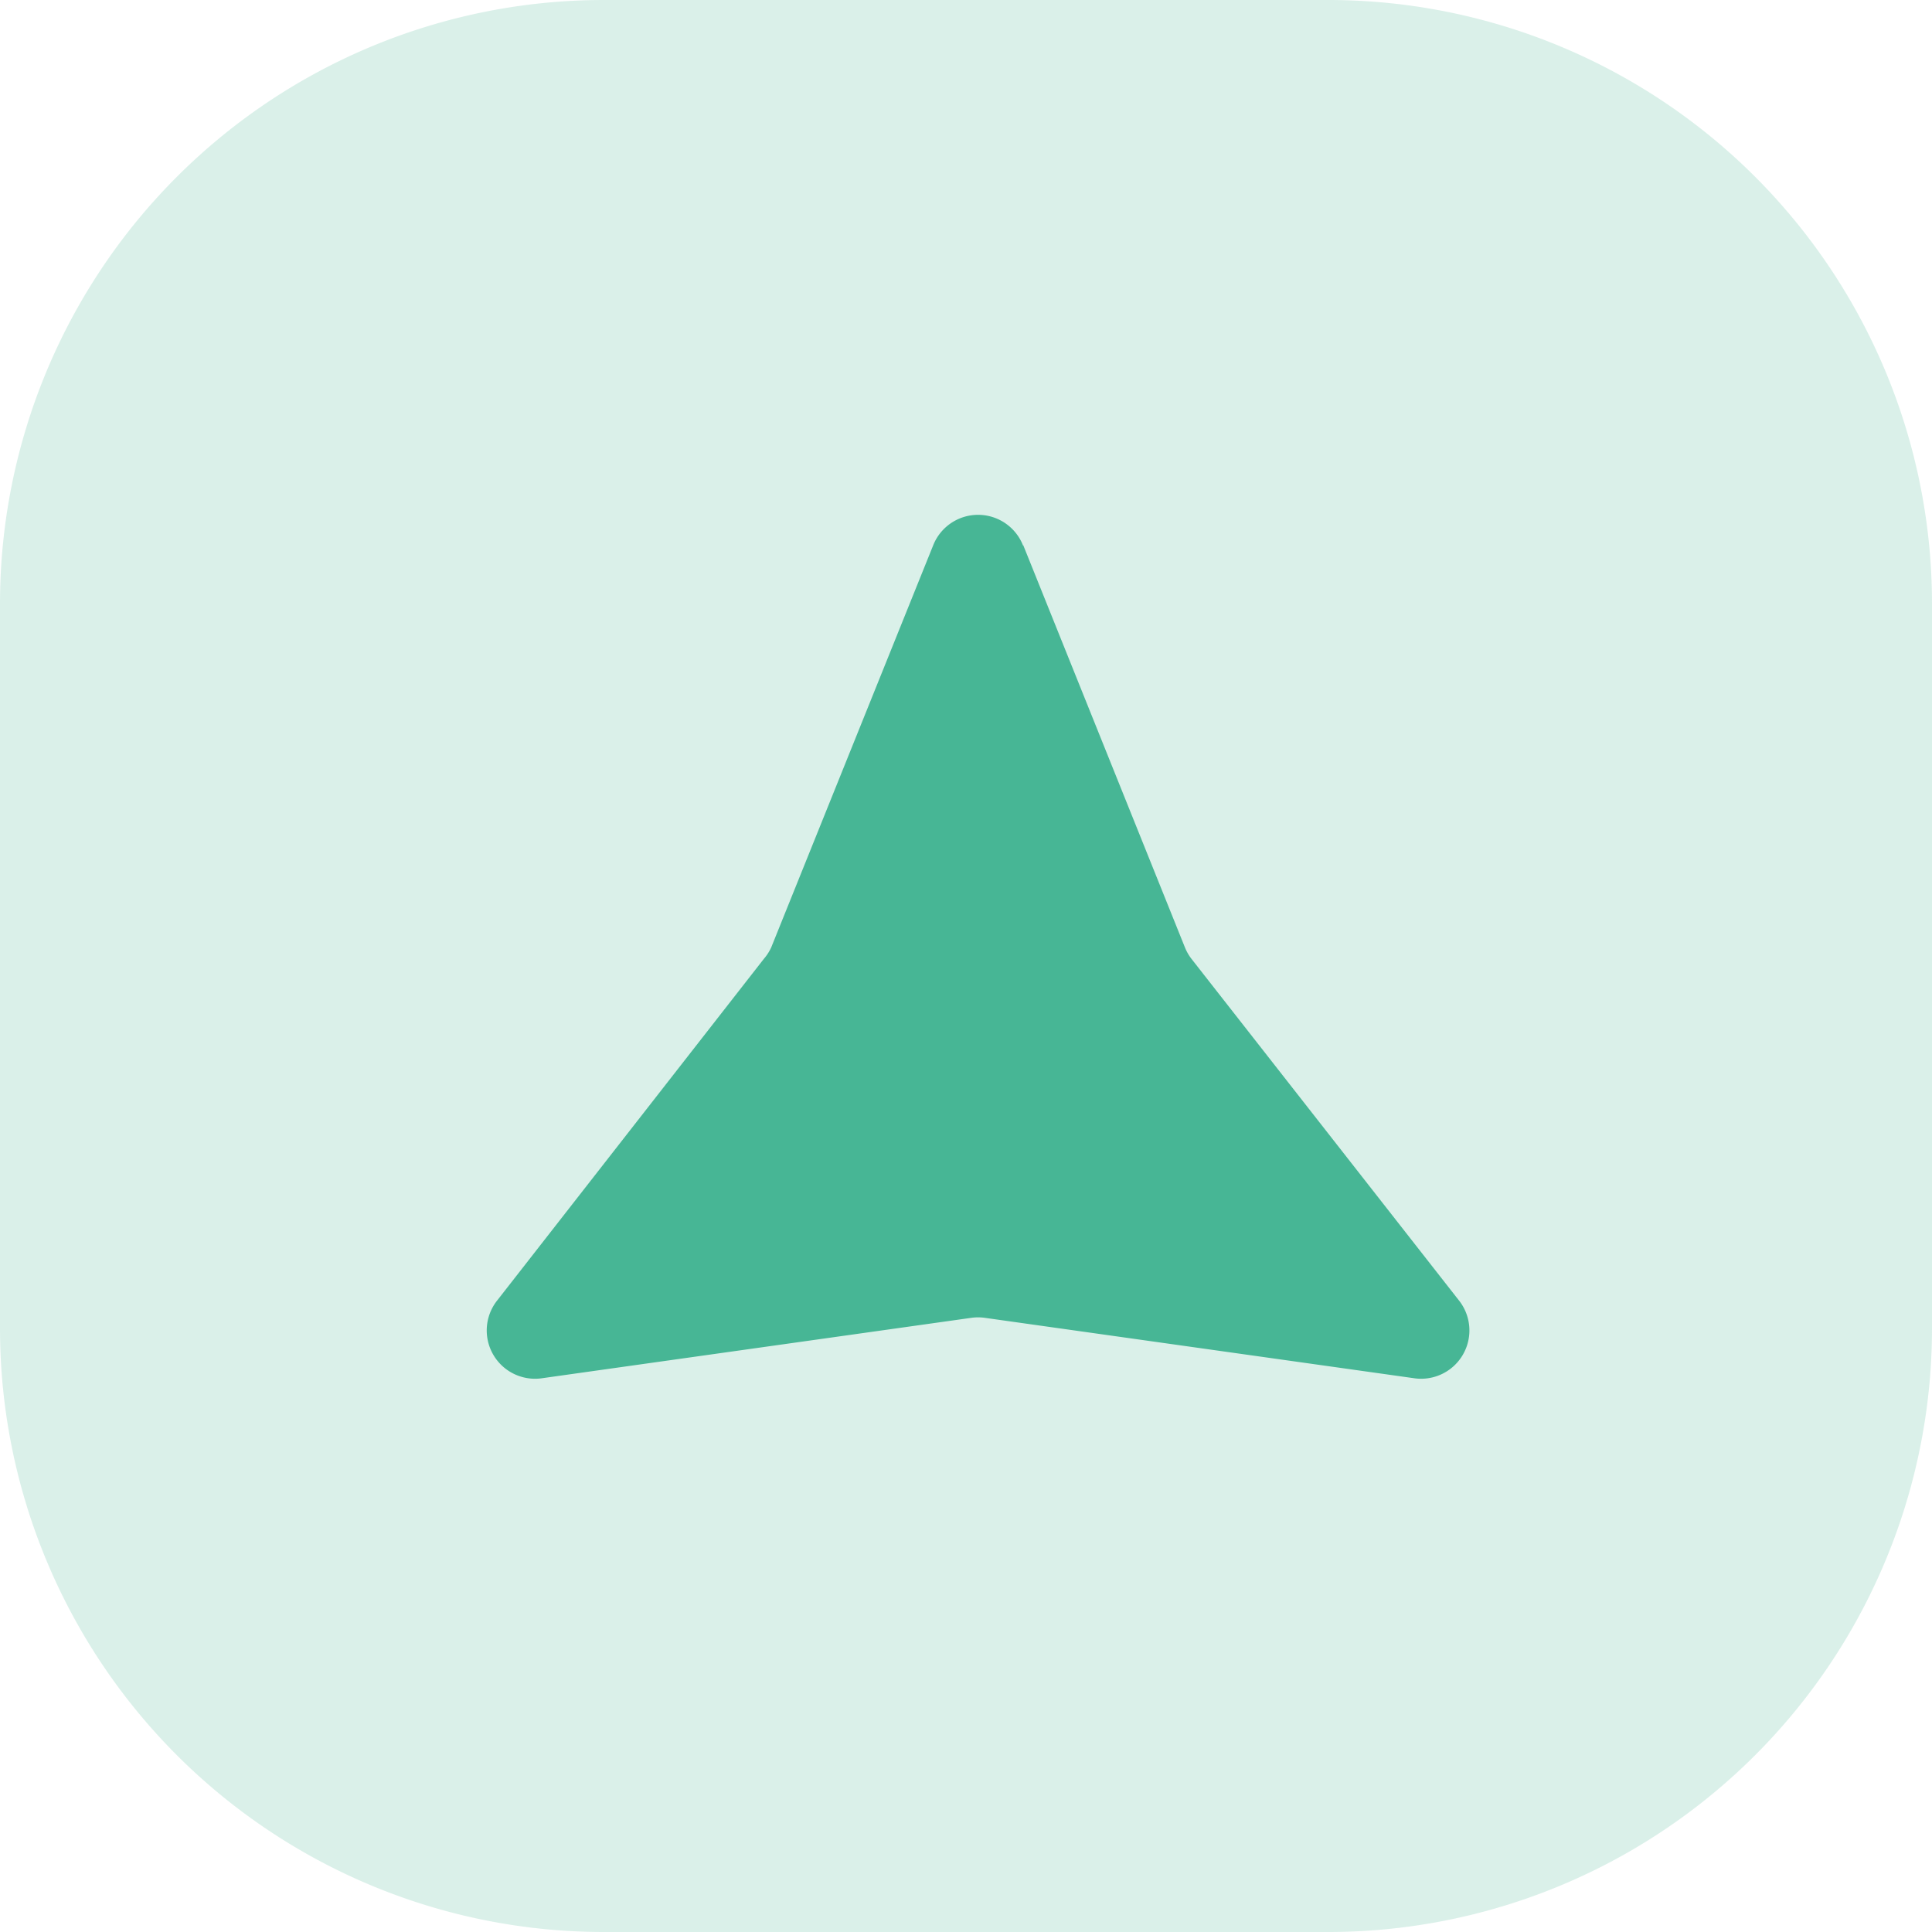
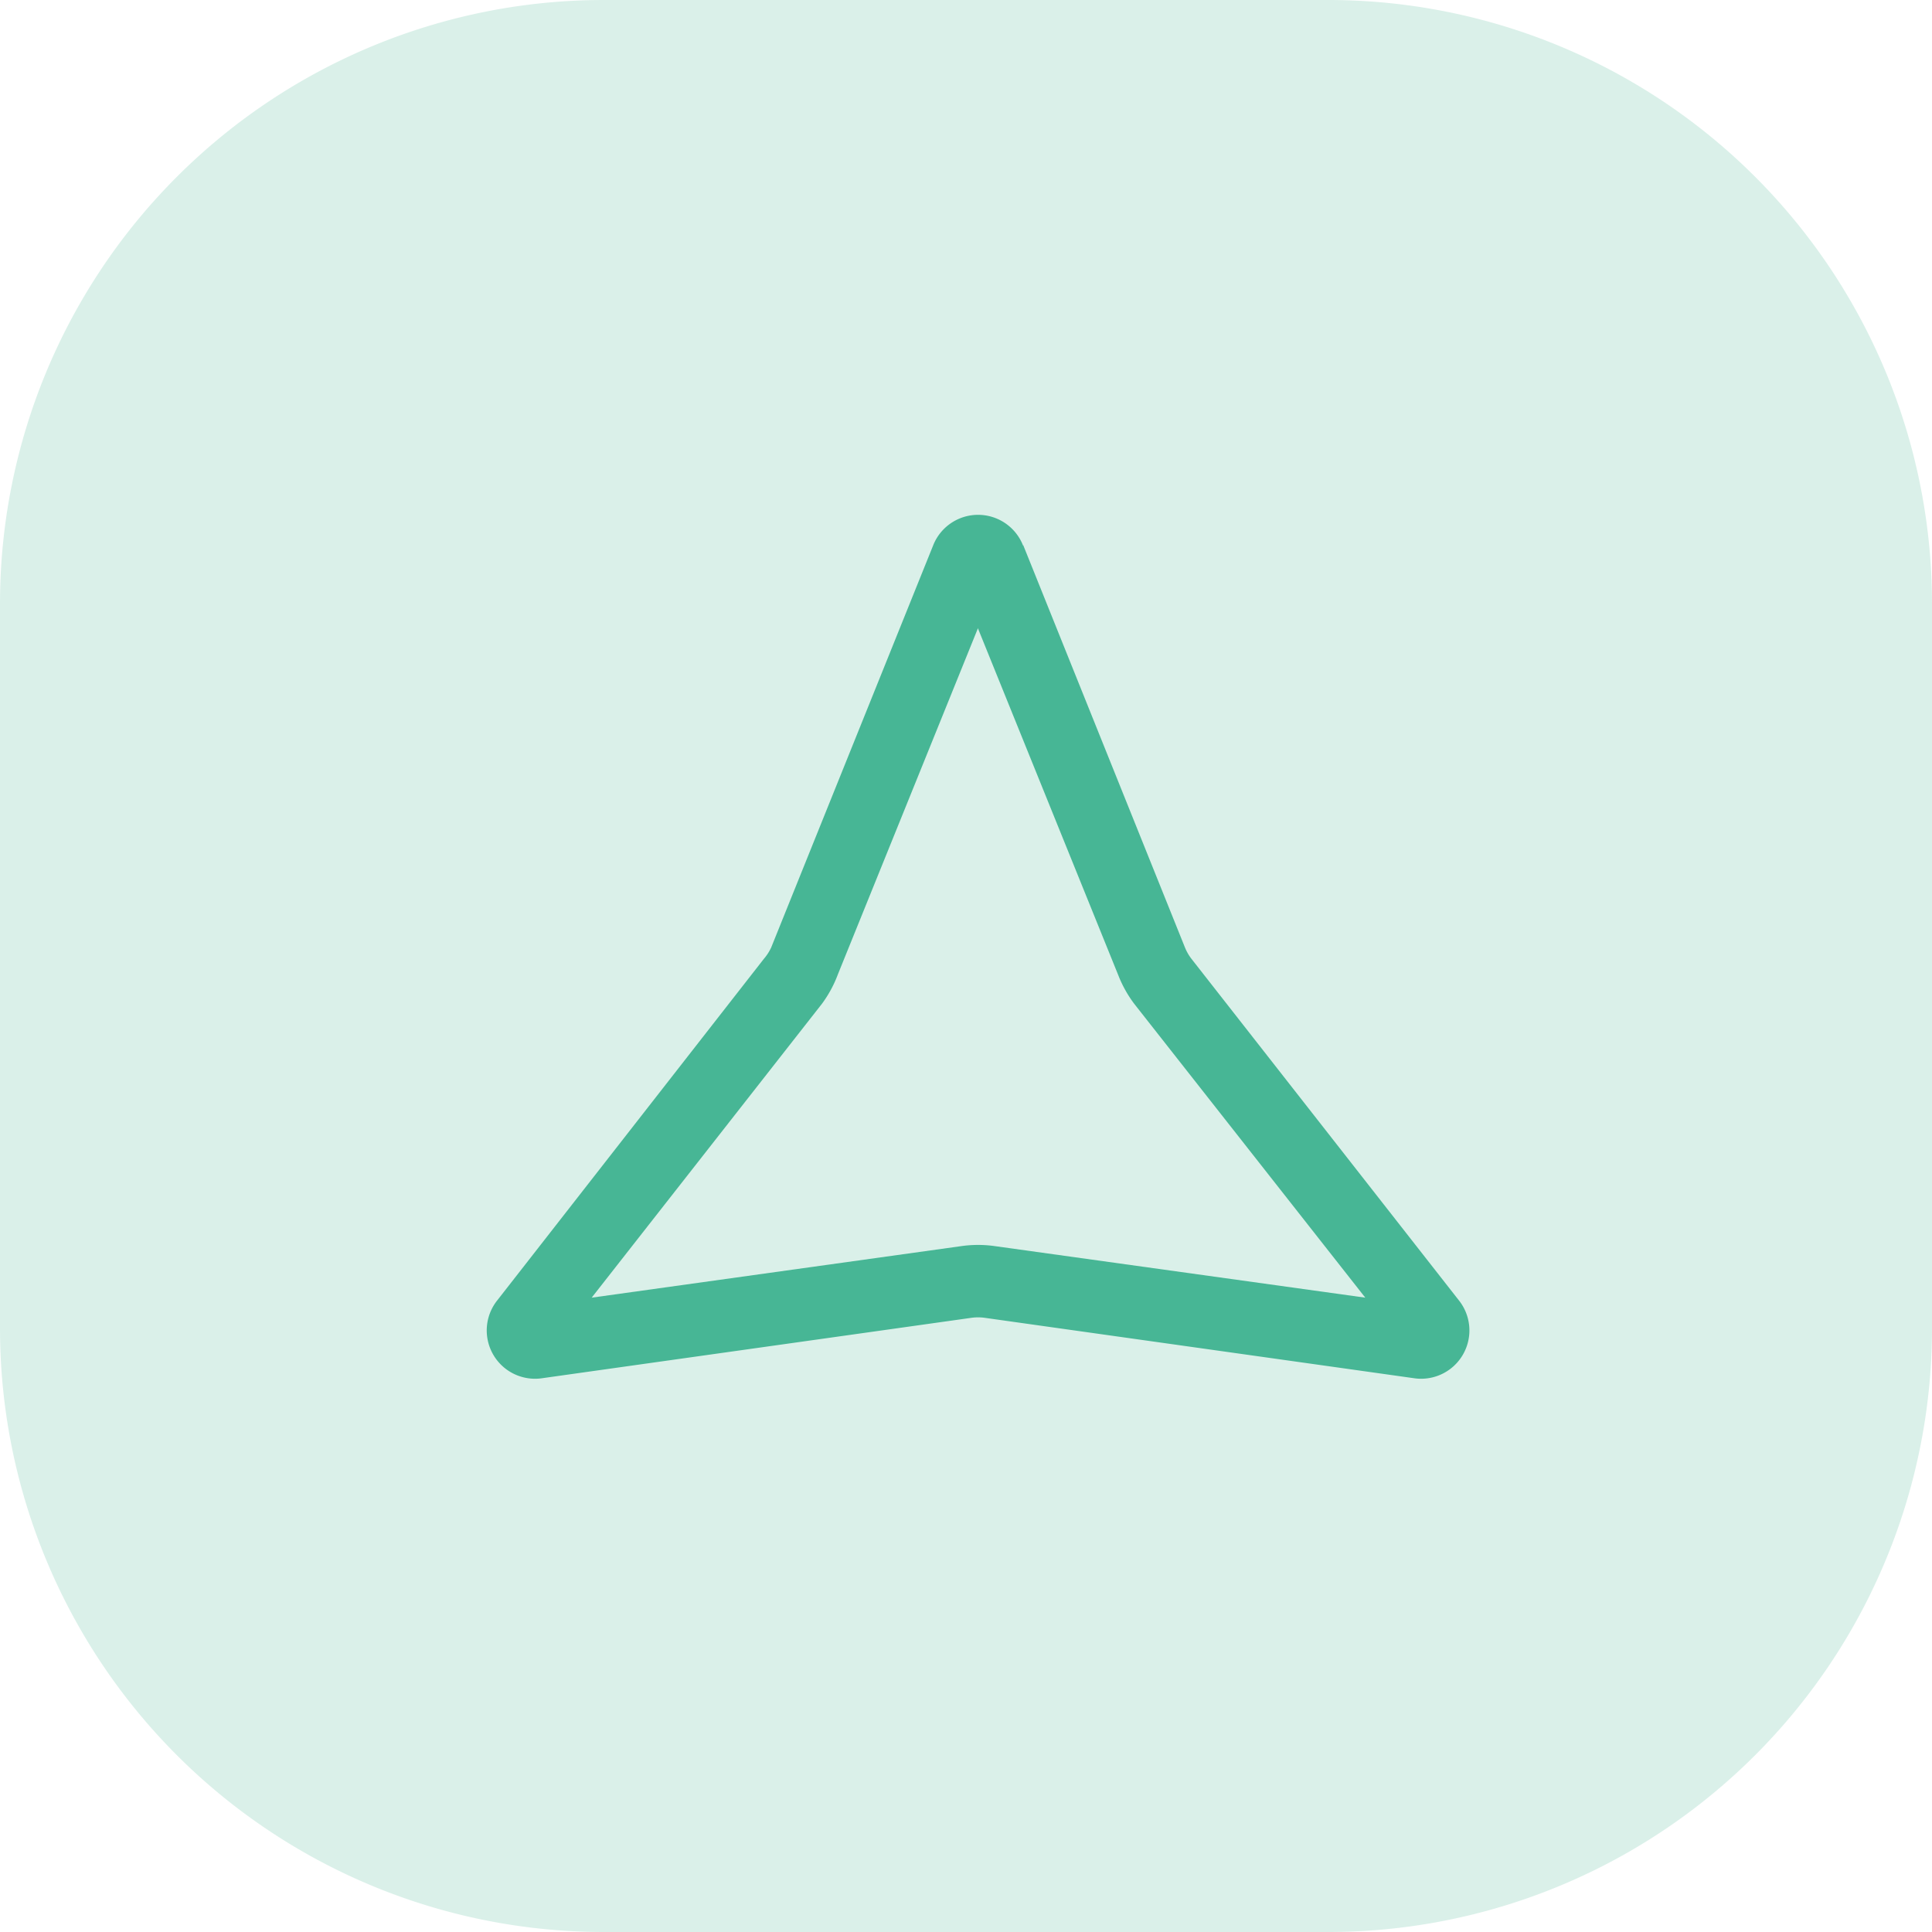
<svg xmlns="http://www.w3.org/2000/svg" fill="none" viewBox="0 0 24 24">
  <path fill="#47B695" fill-opacity=".2" d="M0 7.5A7.5 7.5 0 0 1 7.5 0h9A7.5 7.5 0 0 1 24 7.5v9a7.5 7.5 0 0 1-7.5 7.5h-9A7.5 7.5 0 0 1 0 16.5v-9Z" />
  <path fill="#47B695" fill-rule="evenodd" d="m12.15 7.8-1.74 4.3a1.5 1.5 0 0 1-.2.37l-2.86 3.65 4.59-.64c.14-.02.28-.02.42 0l4.6.64-2.87-3.65a1.5 1.5 0 0 1-.2-.36l-1.74-4.3Zm.56-1.02a.6.6 0 0 0-1.12 0l-2.01 4.99a.6.6 0 0 1-.09.14l-3.31 4.24a.6.6 0 0 0 .56.97l5.33-.75a.6.6 0 0 1 .16 0l5.33.75a.6.6 0 0 0 .56-.97l-3.32-4.24a.6.6 0 0 1-.08-.14l-2.01-5Z" clip-rule="evenodd" />
-   <path fill="#47B695" d="m9.92 12 1.85-5.08h.46l1.85 4.62L16.6 15l.93 1.15-.7.47-2.53-.47-2.08-.23-2.77.46H6.7L9.92 12Z" />
</svg>